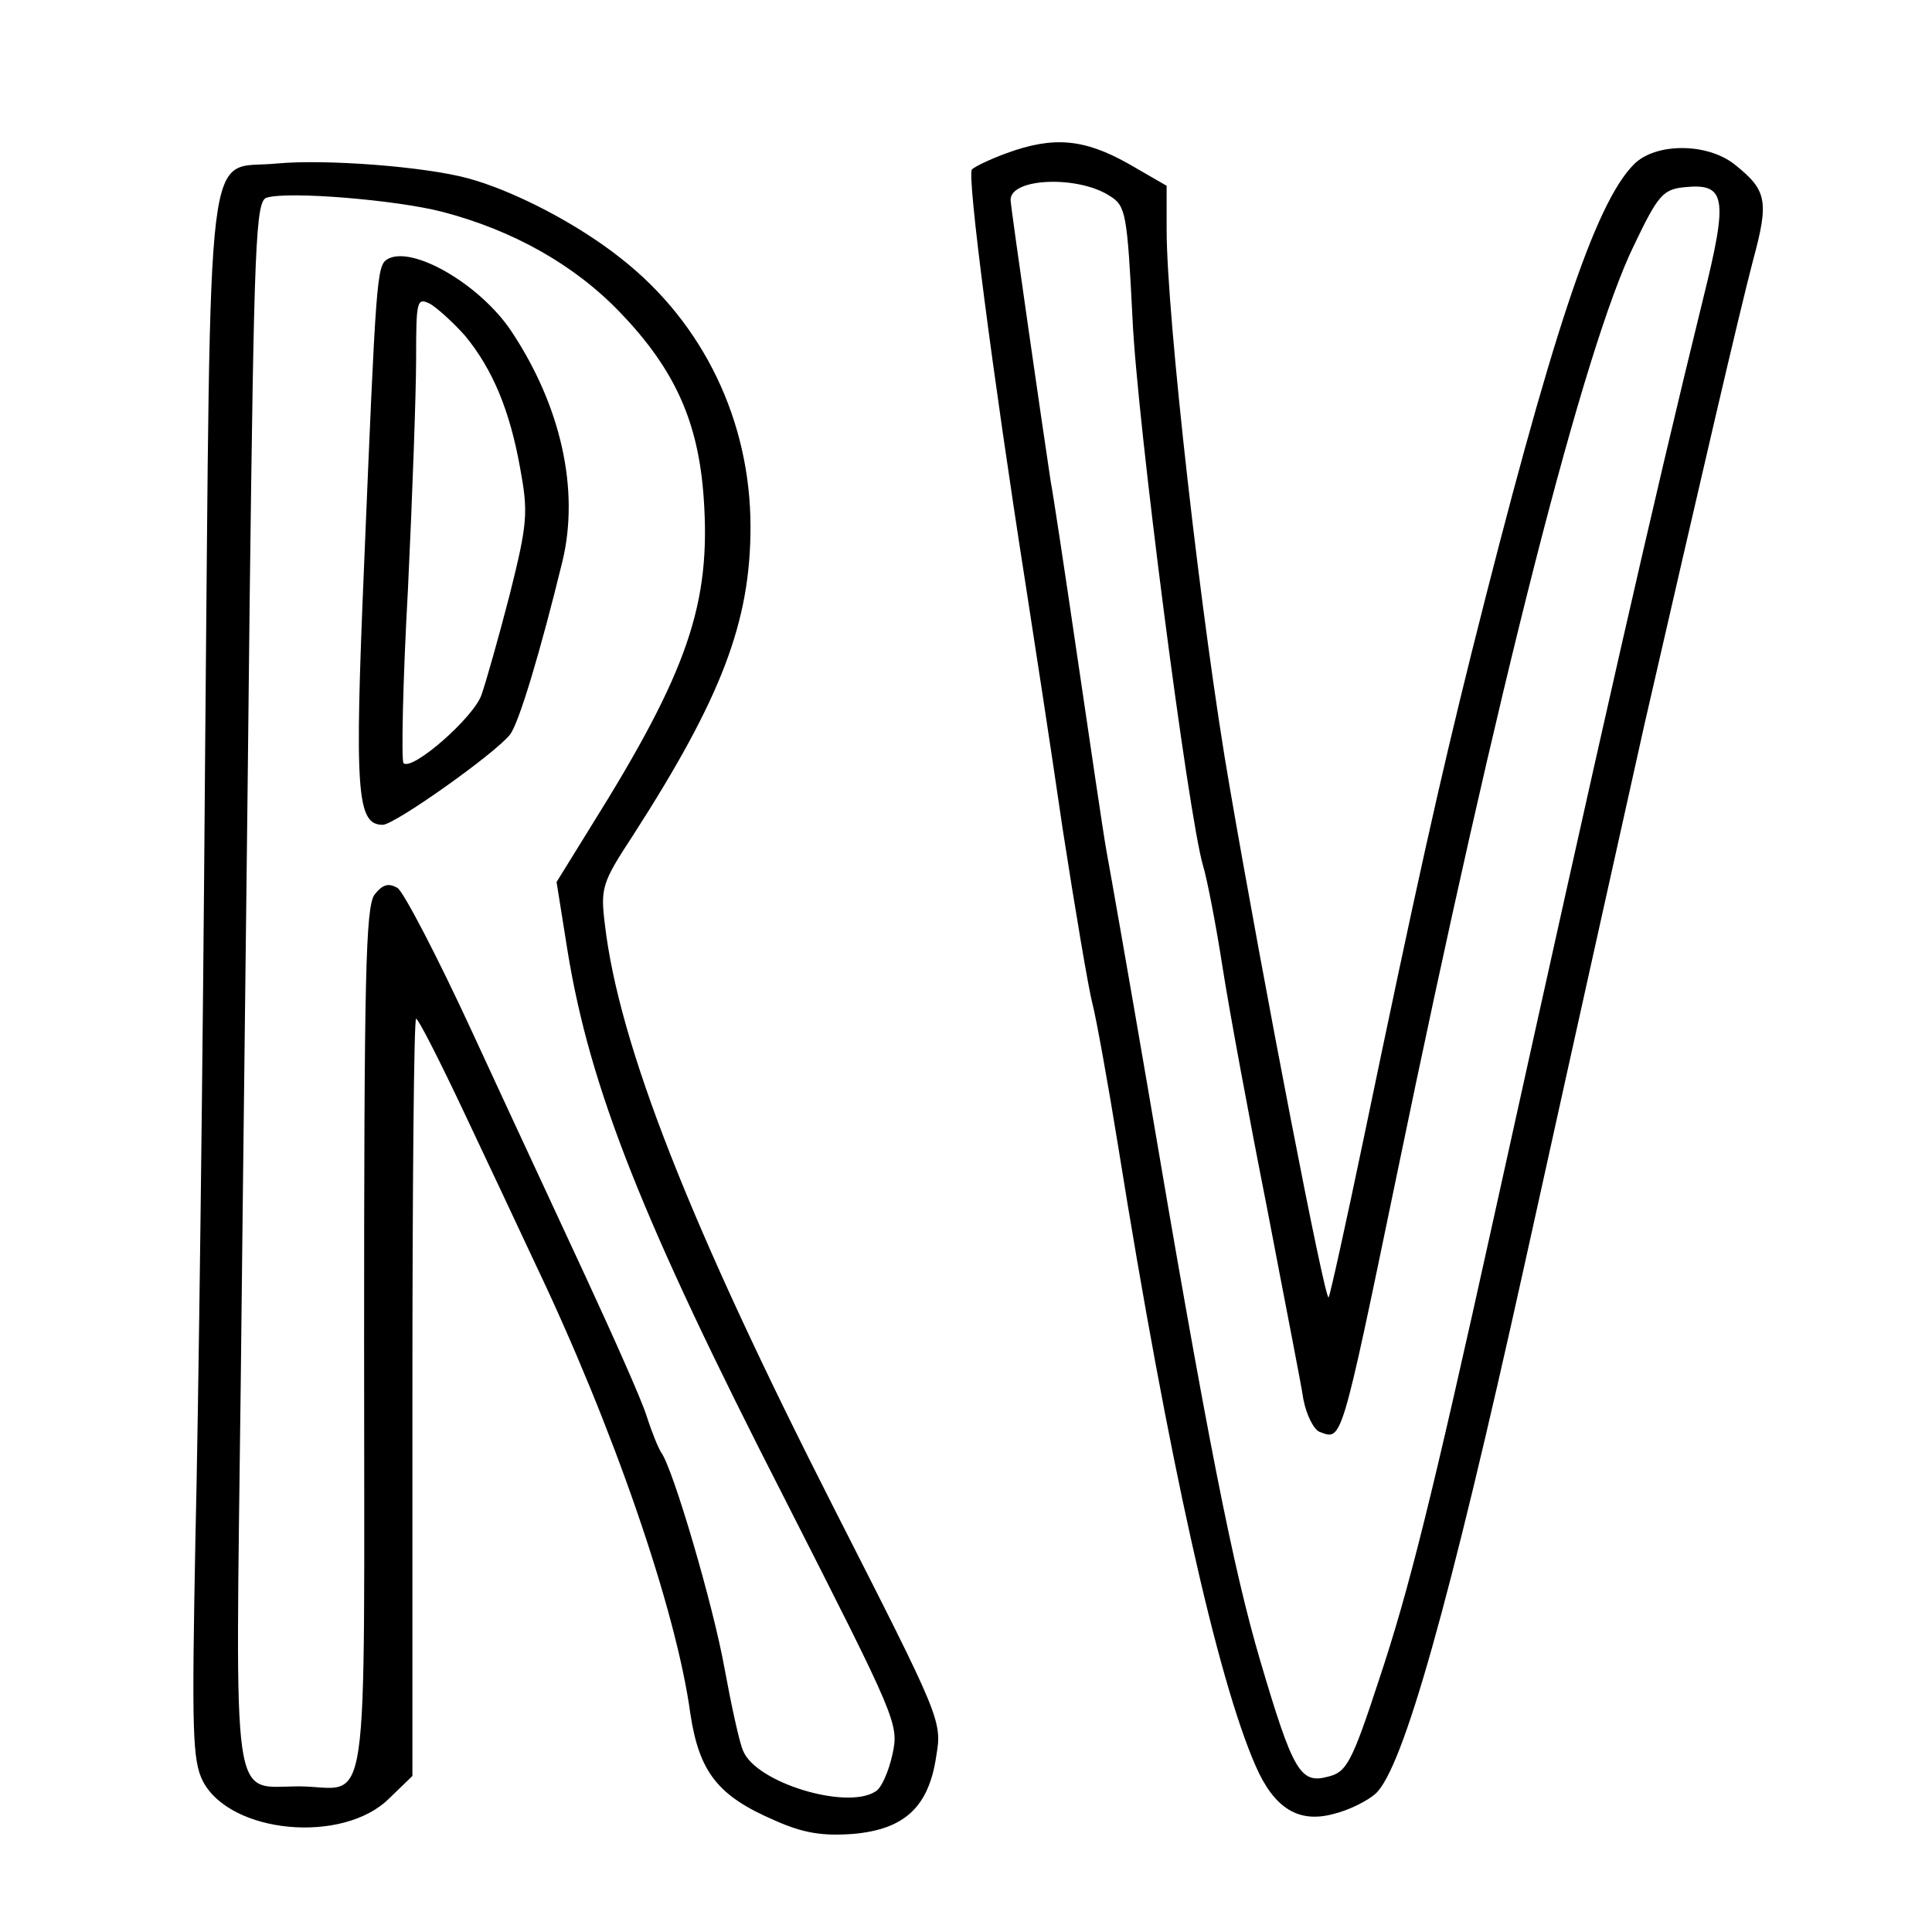
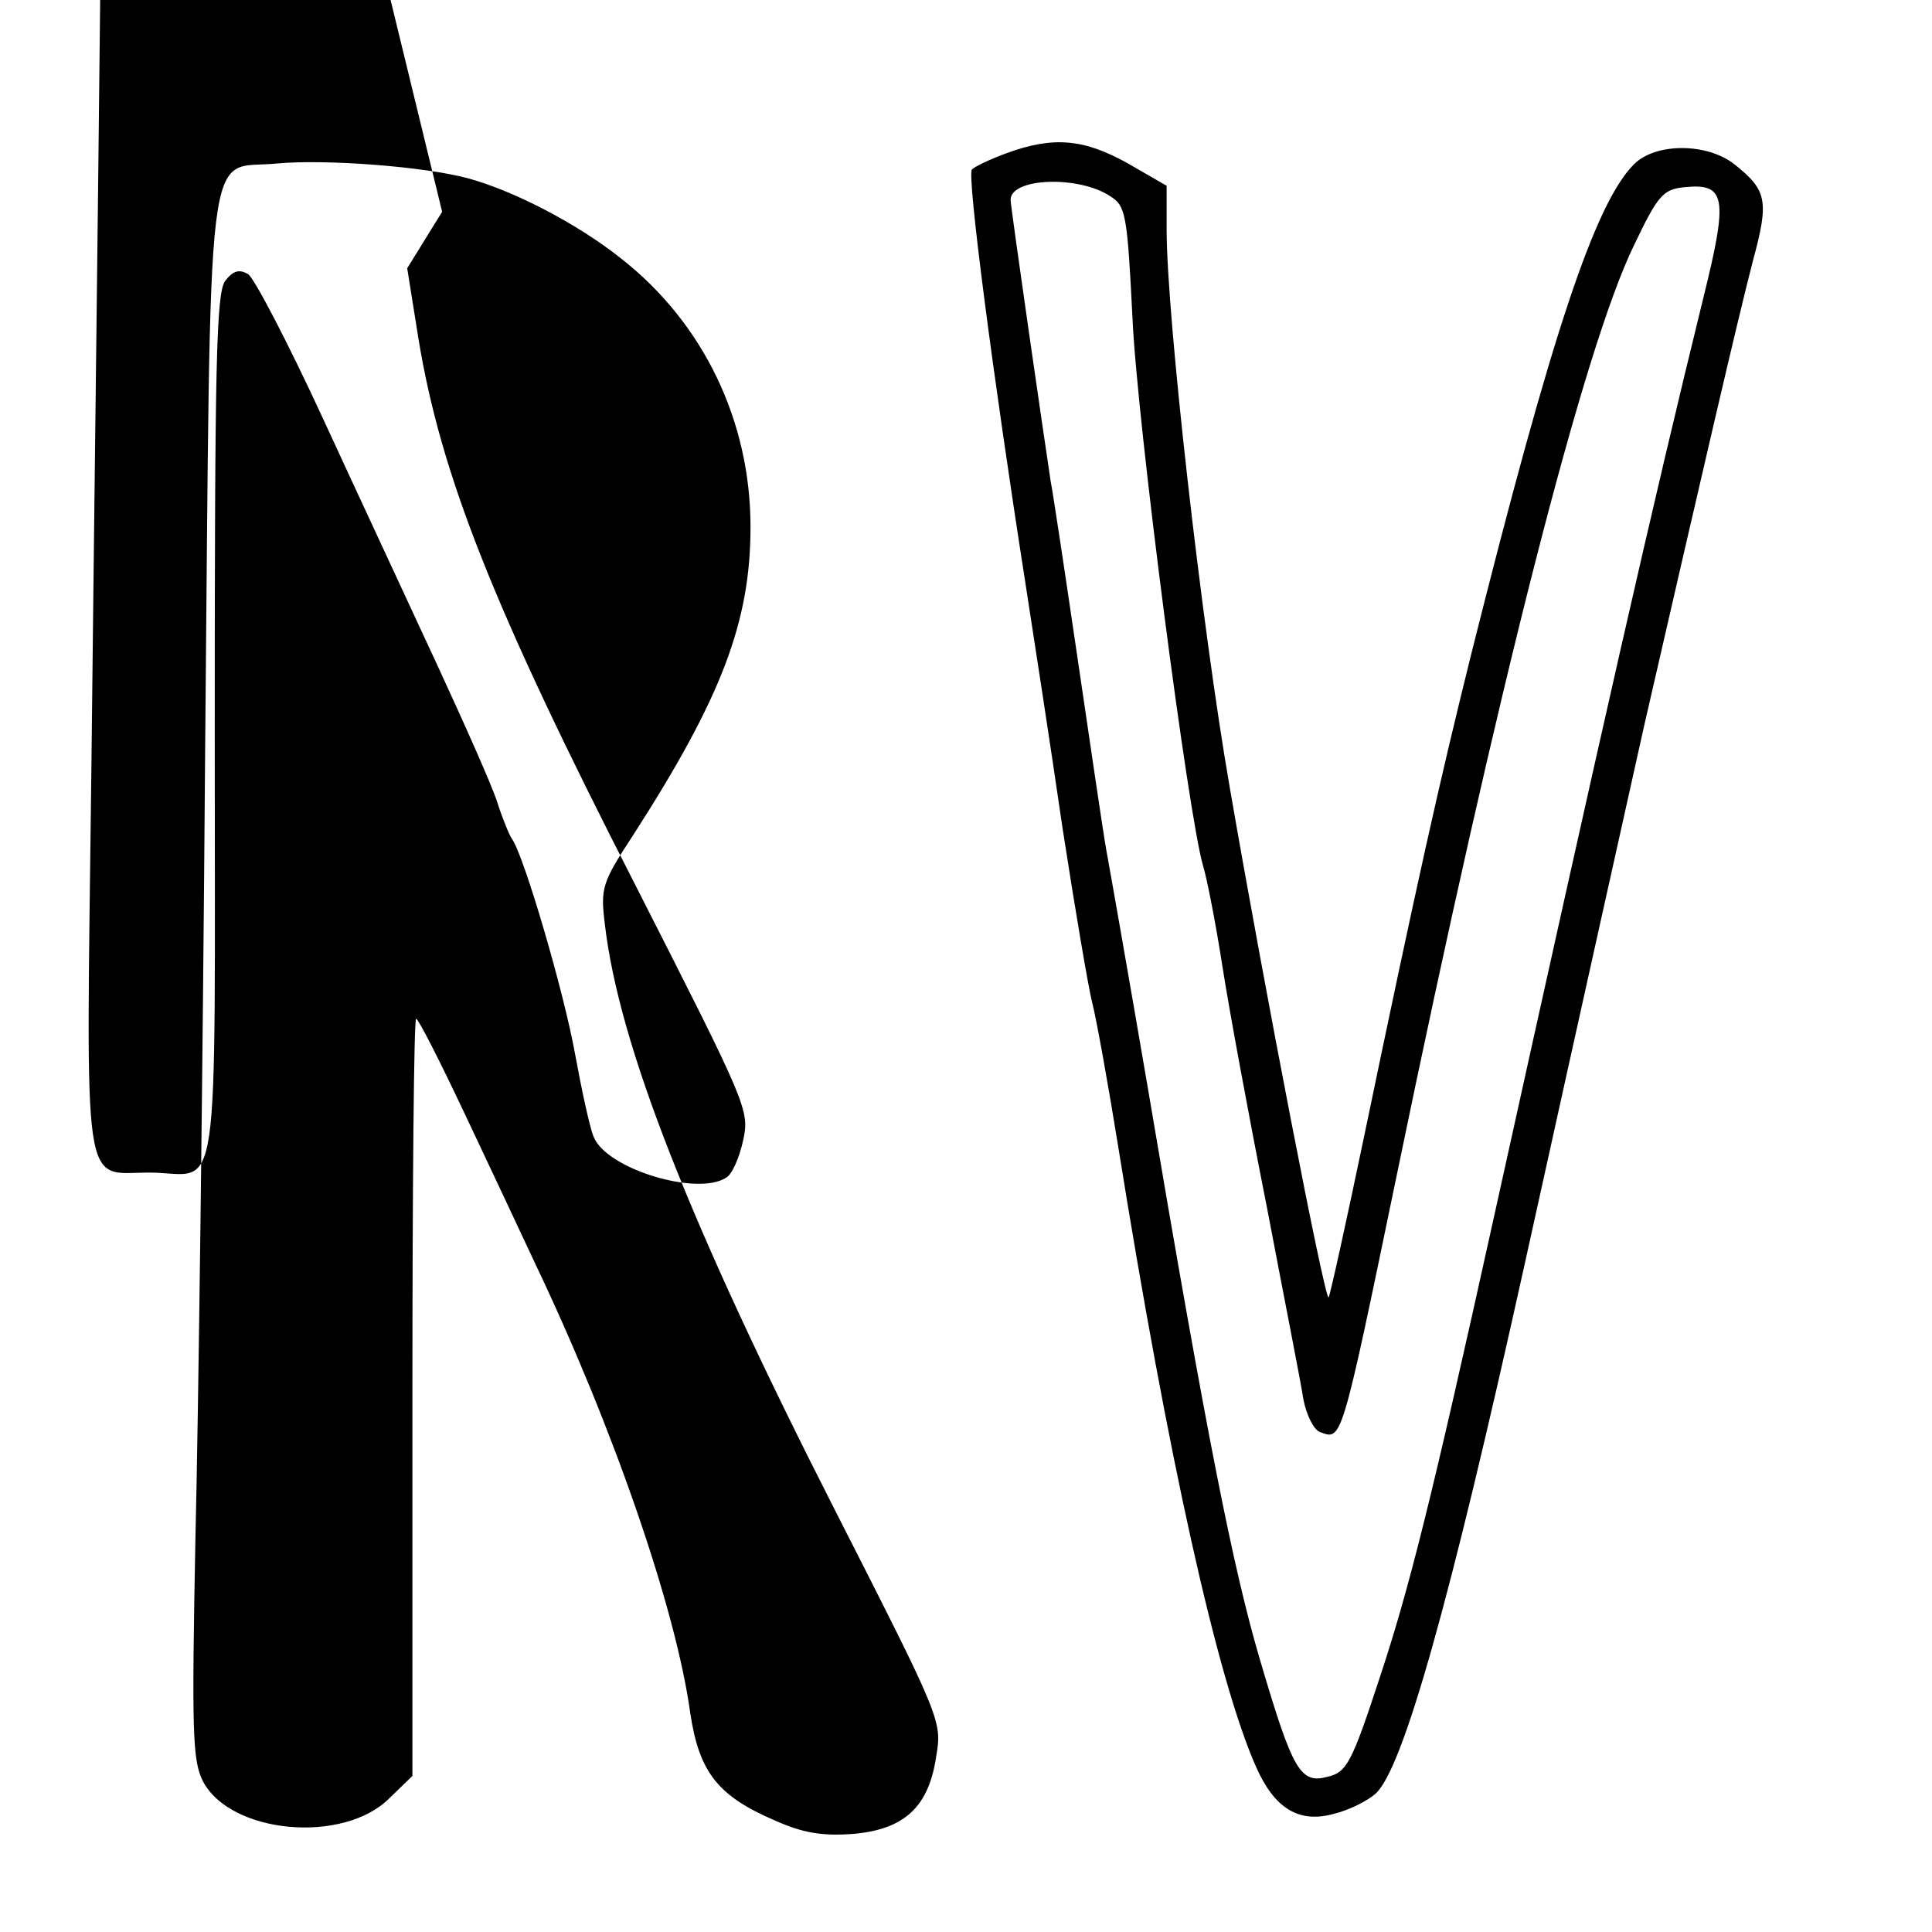
<svg xmlns="http://www.w3.org/2000/svg" version="1.0" width="260pt" height="260pt" viewBox="0 0 260 260" preserveAspectRatio="xMidYMid meet">
  <g transform="translate(0,260) scale(0.1,-0.1)" fill="#000000" stroke="none">
    <path d="M1355 2394 c-22 -8 -43 -18 -47 -22 -7 -7 28 -276 72 -557 11 -71 34 -220 50 -330 17 -110 35 -216 40 -235 5 -19 21 -107 35 -194 67 -418 133 -715 185 -833 25 -57 58 -77 105 -64 21 5 46 18 56 27 37 33 100 257 200 709 95 430 120 541 162 730 79 344 126 547 146 624 22 81 19 95 -25 130 -37 29 -106 29 -135 0 -53 -53 -112 -232 -219 -659 -43 -173 -73 -307 -145 -653 -24 -115 -45 -210 -47 -213 -5 -5 -87 419 -133 686 -38 218 -85 635 -85 751 l0 59 -52 30 c-59 33 -100 37 -163 14z m139 -58 c21 -13 23 -24 30 -163 6 -139 75 -670 95 -738 5 -16 17 -77 26 -135 9 -58 36 -204 60 -325 23 -121 46 -237 49 -258 4 -21 14 -41 22 -44 30 -11 28 -20 104 347 136 659 252 1113 319 1250 32 67 39 75 67 78 57 6 60 -13 26 -150 -69 -281 -134 -568 -282 -1238 -83 -376 -114 -500 -154 -620 -37 -113 -44 -125 -69 -131 -37 -10 -47 7 -91 156 -36 122 -71 296 -152 775 -25 146 -50 288 -55 315 -5 28 -22 145 -39 260 -17 116 -33 222 -36 237 -9 59 -54 370 -54 379 0 30 92 33 134 5z" />
-     <path d="M373 2380 c-98 -10 -89 65 -97 -798 -3 -416 -9 -890 -13 -1052 -5 -261 -4 -299 10 -327 37 -71 189 -85 251 -23 l31 30 0 510 c0 281 2 510 5 509 3 0 32 -57 65 -127 33 -70 76 -161 95 -202 105 -220 190 -466 209 -606 12 -79 37 -111 114 -144 38 -17 64 -21 105 -18 69 6 102 36 112 105 8 47 6 51 -136 330 -196 385 -291 627 -310 789 -6 49 -4 56 38 120 119 185 158 287 158 415 0 142 -63 274 -174 361 -59 47 -144 91 -206 108 -59 16 -192 26 -257 20z m222 -65 c96 -25 179 -72 240 -136 74 -77 105 -148 112 -249 10 -142 -21 -233 -151 -441 l-47 -76 15 -94 c30 -183 100 -361 292 -736 151 -297 154 -303 145 -344 -5 -23 -15 -46 -23 -50 -39 -25 -161 12 -178 55 -5 11 -16 62 -25 111 -15 84 -69 268 -85 290 -4 6 -13 28 -20 50 -7 22 -44 105 -81 185 -37 80 -106 228 -153 330 -47 102 -93 190 -101 195 -12 7 -20 5 -31 -9 -12 -17 -14 -111 -14 -603 0 -661 9 -598 -87 -597 -93 0 -86 -42 -79 544 3 283 9 757 12 1052 6 482 8 538 23 542 29 9 174 -3 236 -19z" />
-     <path d="M521 2251 c-14 -9 -15 -26 -31 -411 -13 -306 -10 -350 25 -350 16 0 150 95 171 121 12 14 42 115 71 234 23 96 -2 208 -68 308 -42 64 -135 118 -168 98z m105 -103 c37 -45 60 -100 74 -178 11 -60 10 -74 -14 -170 -15 -58 -32 -118 -38 -135 -10 -30 -93 -103 -105 -92 -3 4 -1 109 6 234 6 125 11 265 11 311 0 78 1 82 19 73 10 -6 31 -25 47 -43z" />
+     <path d="M373 2380 c-98 -10 -89 65 -97 -798 -3 -416 -9 -890 -13 -1052 -5 -261 -4 -299 10 -327 37 -71 189 -85 251 -23 l31 30 0 510 c0 281 2 510 5 509 3 0 32 -57 65 -127 33 -70 76 -161 95 -202 105 -220 190 -466 209 -606 12 -79 37 -111 114 -144 38 -17 64 -21 105 -18 69 6 102 36 112 105 8 47 6 51 -136 330 -196 385 -291 627 -310 789 -6 49 -4 56 38 120 119 185 158 287 158 415 0 142 -63 274 -174 361 -59 47 -144 91 -206 108 -59 16 -192 26 -257 20z m222 -65 l-47 -76 15 -94 c30 -183 100 -361 292 -736 151 -297 154 -303 145 -344 -5 -23 -15 -46 -23 -50 -39 -25 -161 12 -178 55 -5 11 -16 62 -25 111 -15 84 -69 268 -85 290 -4 6 -13 28 -20 50 -7 22 -44 105 -81 185 -37 80 -106 228 -153 330 -47 102 -93 190 -101 195 -12 7 -20 5 -31 -9 -12 -17 -14 -111 -14 -603 0 -661 9 -598 -87 -597 -93 0 -86 -42 -79 544 3 283 9 757 12 1052 6 482 8 538 23 542 29 9 174 -3 236 -19z" />
  </g>
</svg>